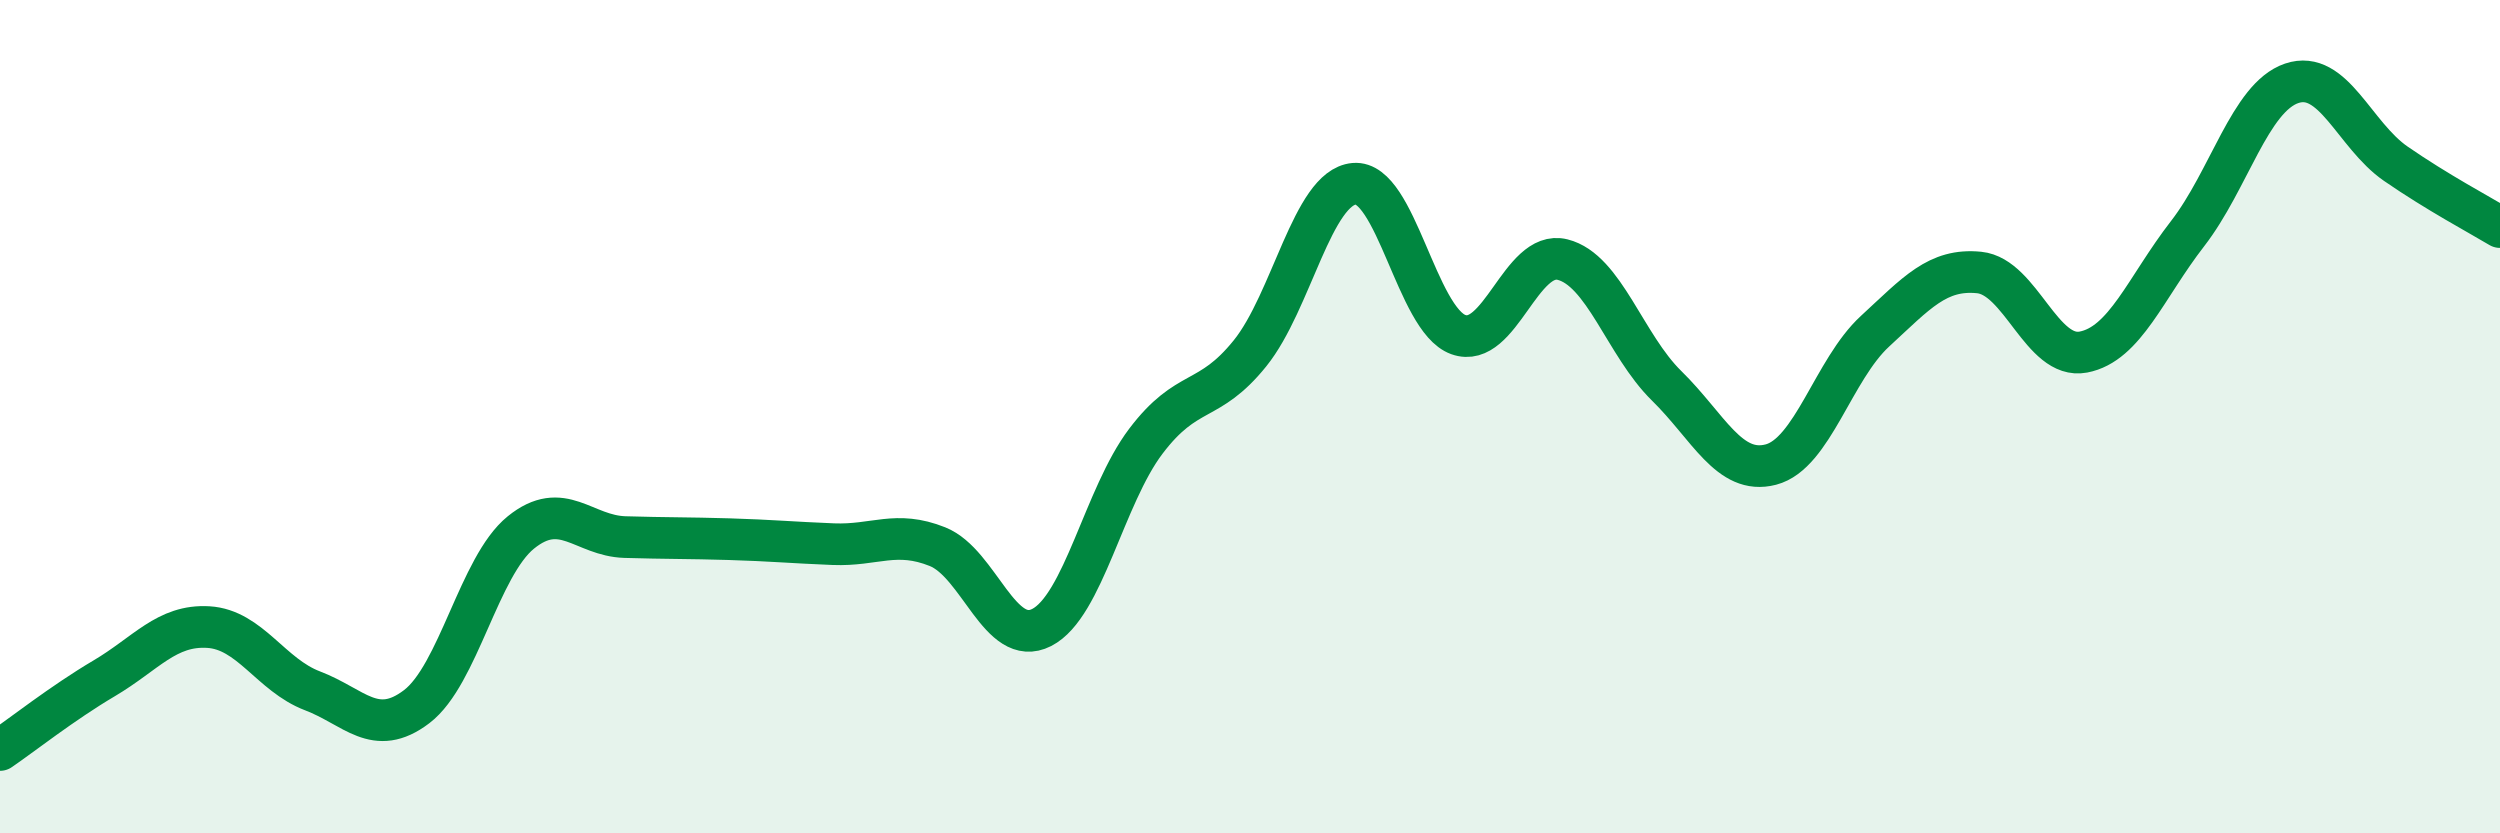
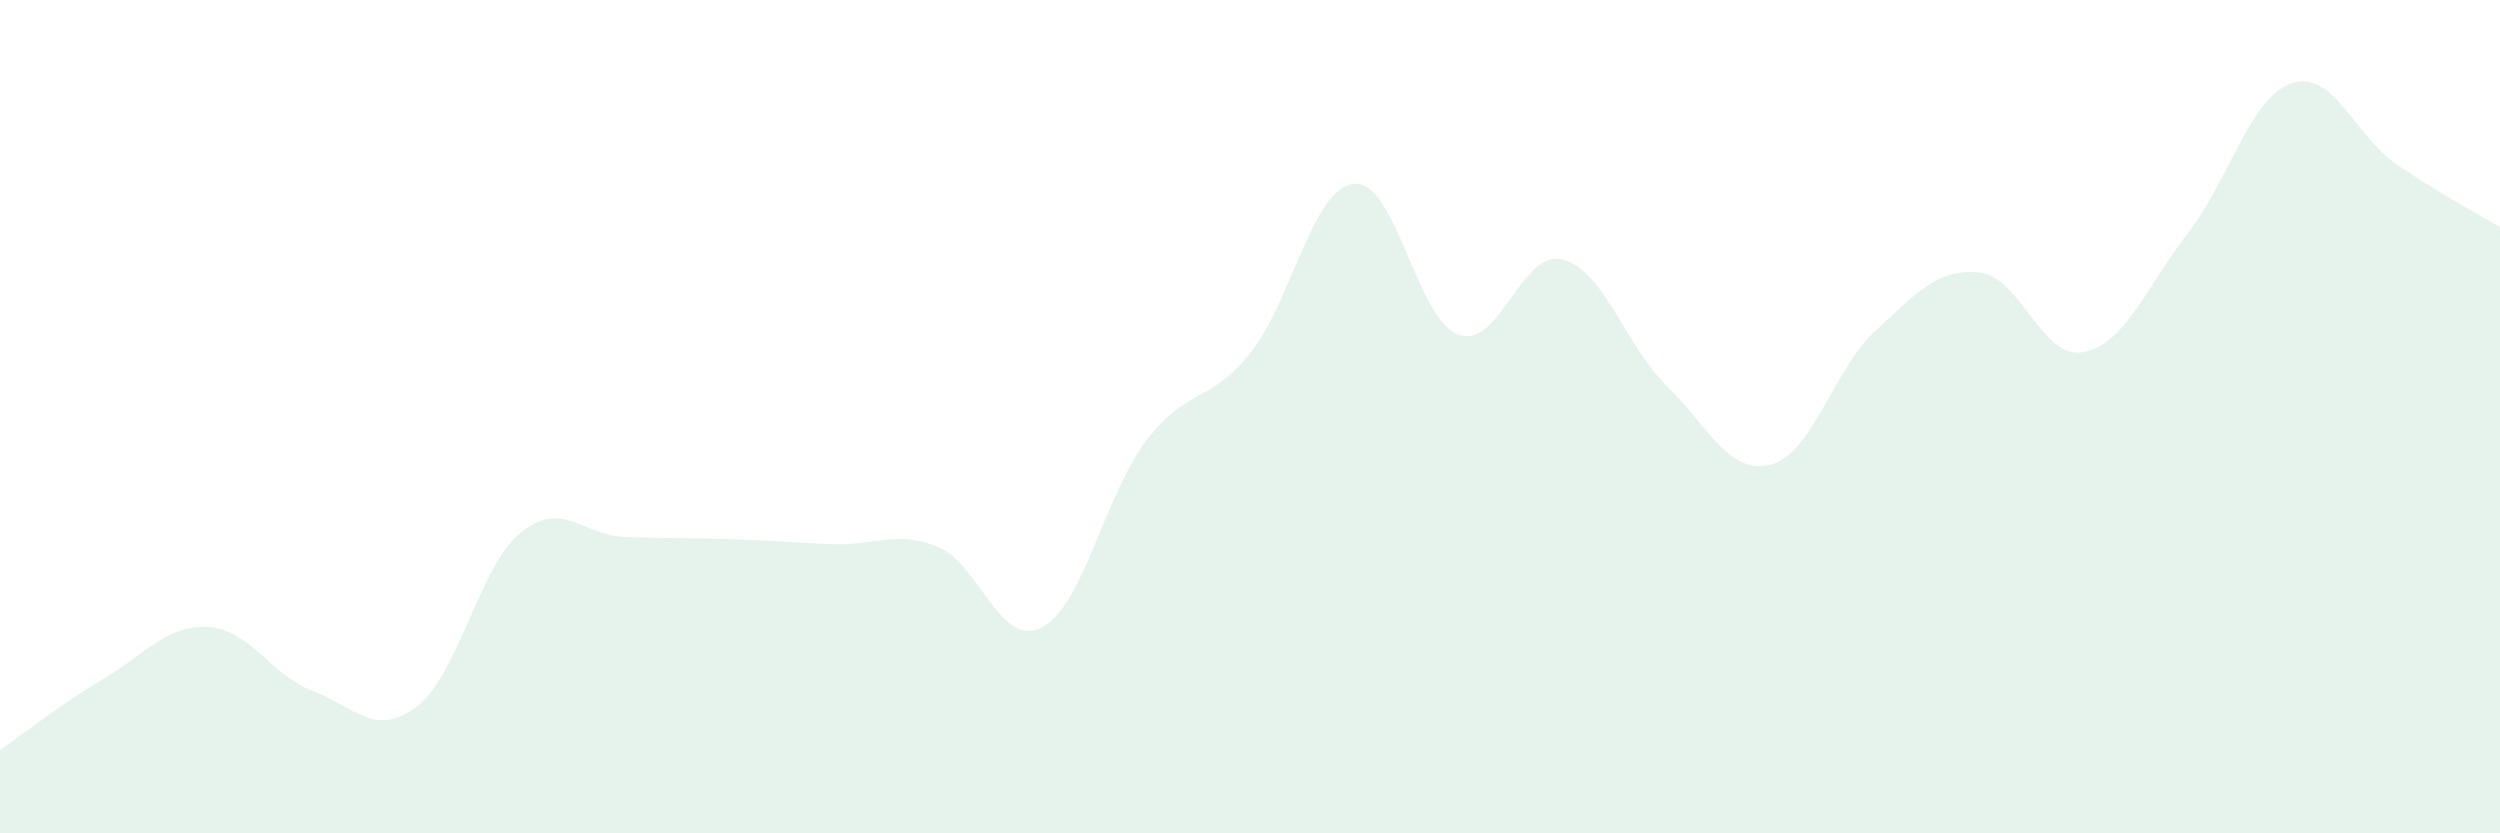
<svg xmlns="http://www.w3.org/2000/svg" width="60" height="20" viewBox="0 0 60 20">
  <path d="M 0,18 C 0.5,17.66 1.5,16.87 2.5,16.28 C 3.5,15.69 4,14.99 5,15.05 C 6,15.11 6.5,16.2 7.5,16.58 C 8.5,16.96 9,17.72 10,16.96 C 11,16.2 11.5,13.59 12.5,12.78 C 13.5,11.97 14,12.86 15,12.89 C 16,12.92 16.5,12.91 17.5,12.94 C 18.5,12.97 19,13.02 20,13.06 C 21,13.1 21.5,12.72 22.5,13.12 C 23.5,13.52 24,15.57 25,15.06 C 26,14.55 26.5,11.91 27.5,10.59 C 28.5,9.27 29,9.72 30,8.48 C 31,7.24 31.5,4.5 32.5,4.41 C 33.5,4.32 34,7.67 35,8.03 C 36,8.39 36.5,5.98 37.5,6.23 C 38.5,6.48 39,8.28 40,9.26 C 41,10.24 41.5,11.41 42.5,11.15 C 43.5,10.89 44,8.87 45,7.95 C 46,7.03 46.5,6.44 47.5,6.54 C 48.5,6.64 49,8.64 50,8.45 C 51,8.26 51.5,6.9 52.5,5.61 C 53.5,4.32 54,2.34 55,2 C 56,1.66 56.5,3.24 57.5,3.93 C 58.5,4.62 59.5,5.15 60,5.45L60 20L0 20Z" fill="#008740" opacity="0.1" stroke-linecap="round" stroke-linejoin="round" />
-   <path d="M 0,18 C 0.5,17.66 1.5,16.87 2.5,16.28 C 3.5,15.69 4,14.99 5,15.05 C 6,15.11 6.5,16.2 7.5,16.58 C 8.5,16.96 9,17.72 10,16.96 C 11,16.2 11.5,13.59 12.5,12.78 C 13.5,11.97 14,12.86 15,12.89 C 16,12.92 16.5,12.91 17.5,12.94 C 18.5,12.97 19,13.02 20,13.06 C 21,13.1 21.5,12.72 22.5,13.12 C 23.5,13.52 24,15.57 25,15.06 C 26,14.55 26.5,11.91 27.5,10.59 C 28.5,9.27 29,9.72 30,8.48 C 31,7.24 31.5,4.5 32.5,4.41 C 33.5,4.32 34,7.67 35,8.03 C 36,8.39 36.5,5.98 37.5,6.23 C 38.5,6.48 39,8.28 40,9.26 C 41,10.24 41.5,11.41 42.5,11.15 C 43.5,10.89 44,8.87 45,7.95 C 46,7.03 46.5,6.44 47.5,6.54 C 48.5,6.64 49,8.64 50,8.45 C 51,8.26 51.5,6.9 52.5,5.61 C 53.5,4.32 54,2.34 55,2 C 56,1.66 56.5,3.24 57.5,3.93 C 58.5,4.62 59.5,5.15 60,5.45" stroke="#008740" stroke-width="1" fill="none" stroke-linecap="round" stroke-linejoin="round" />
</svg>